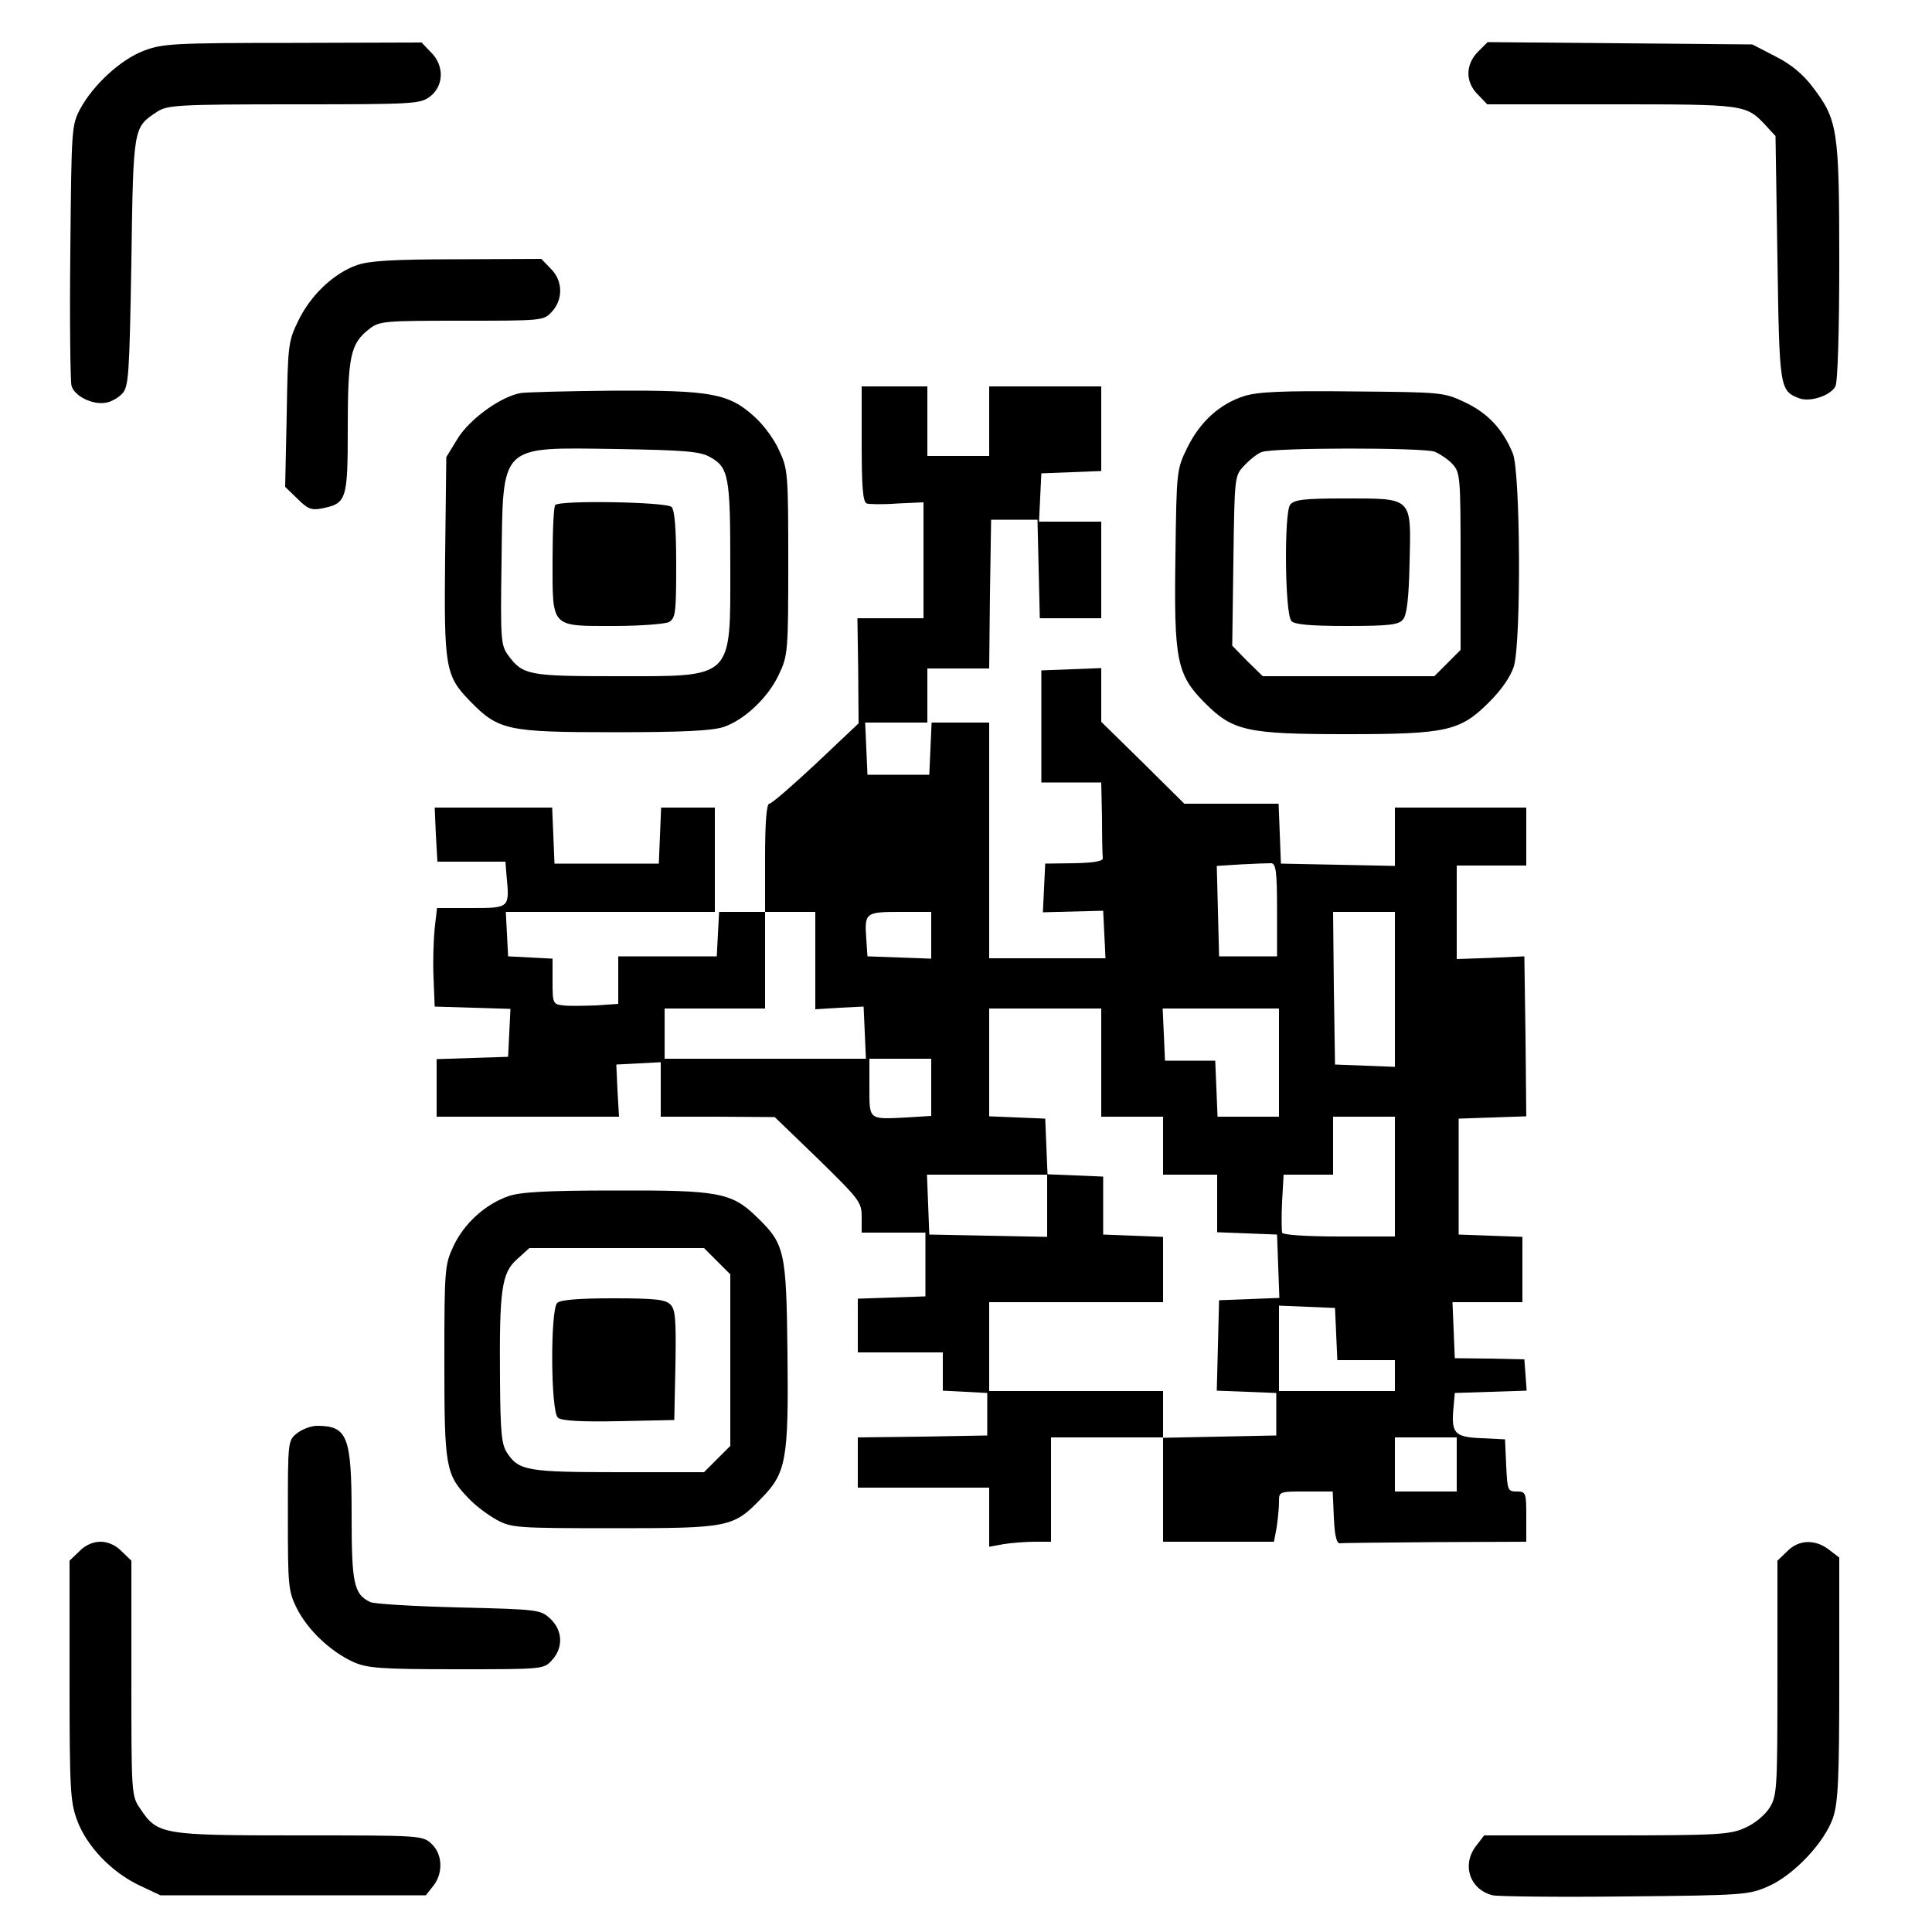
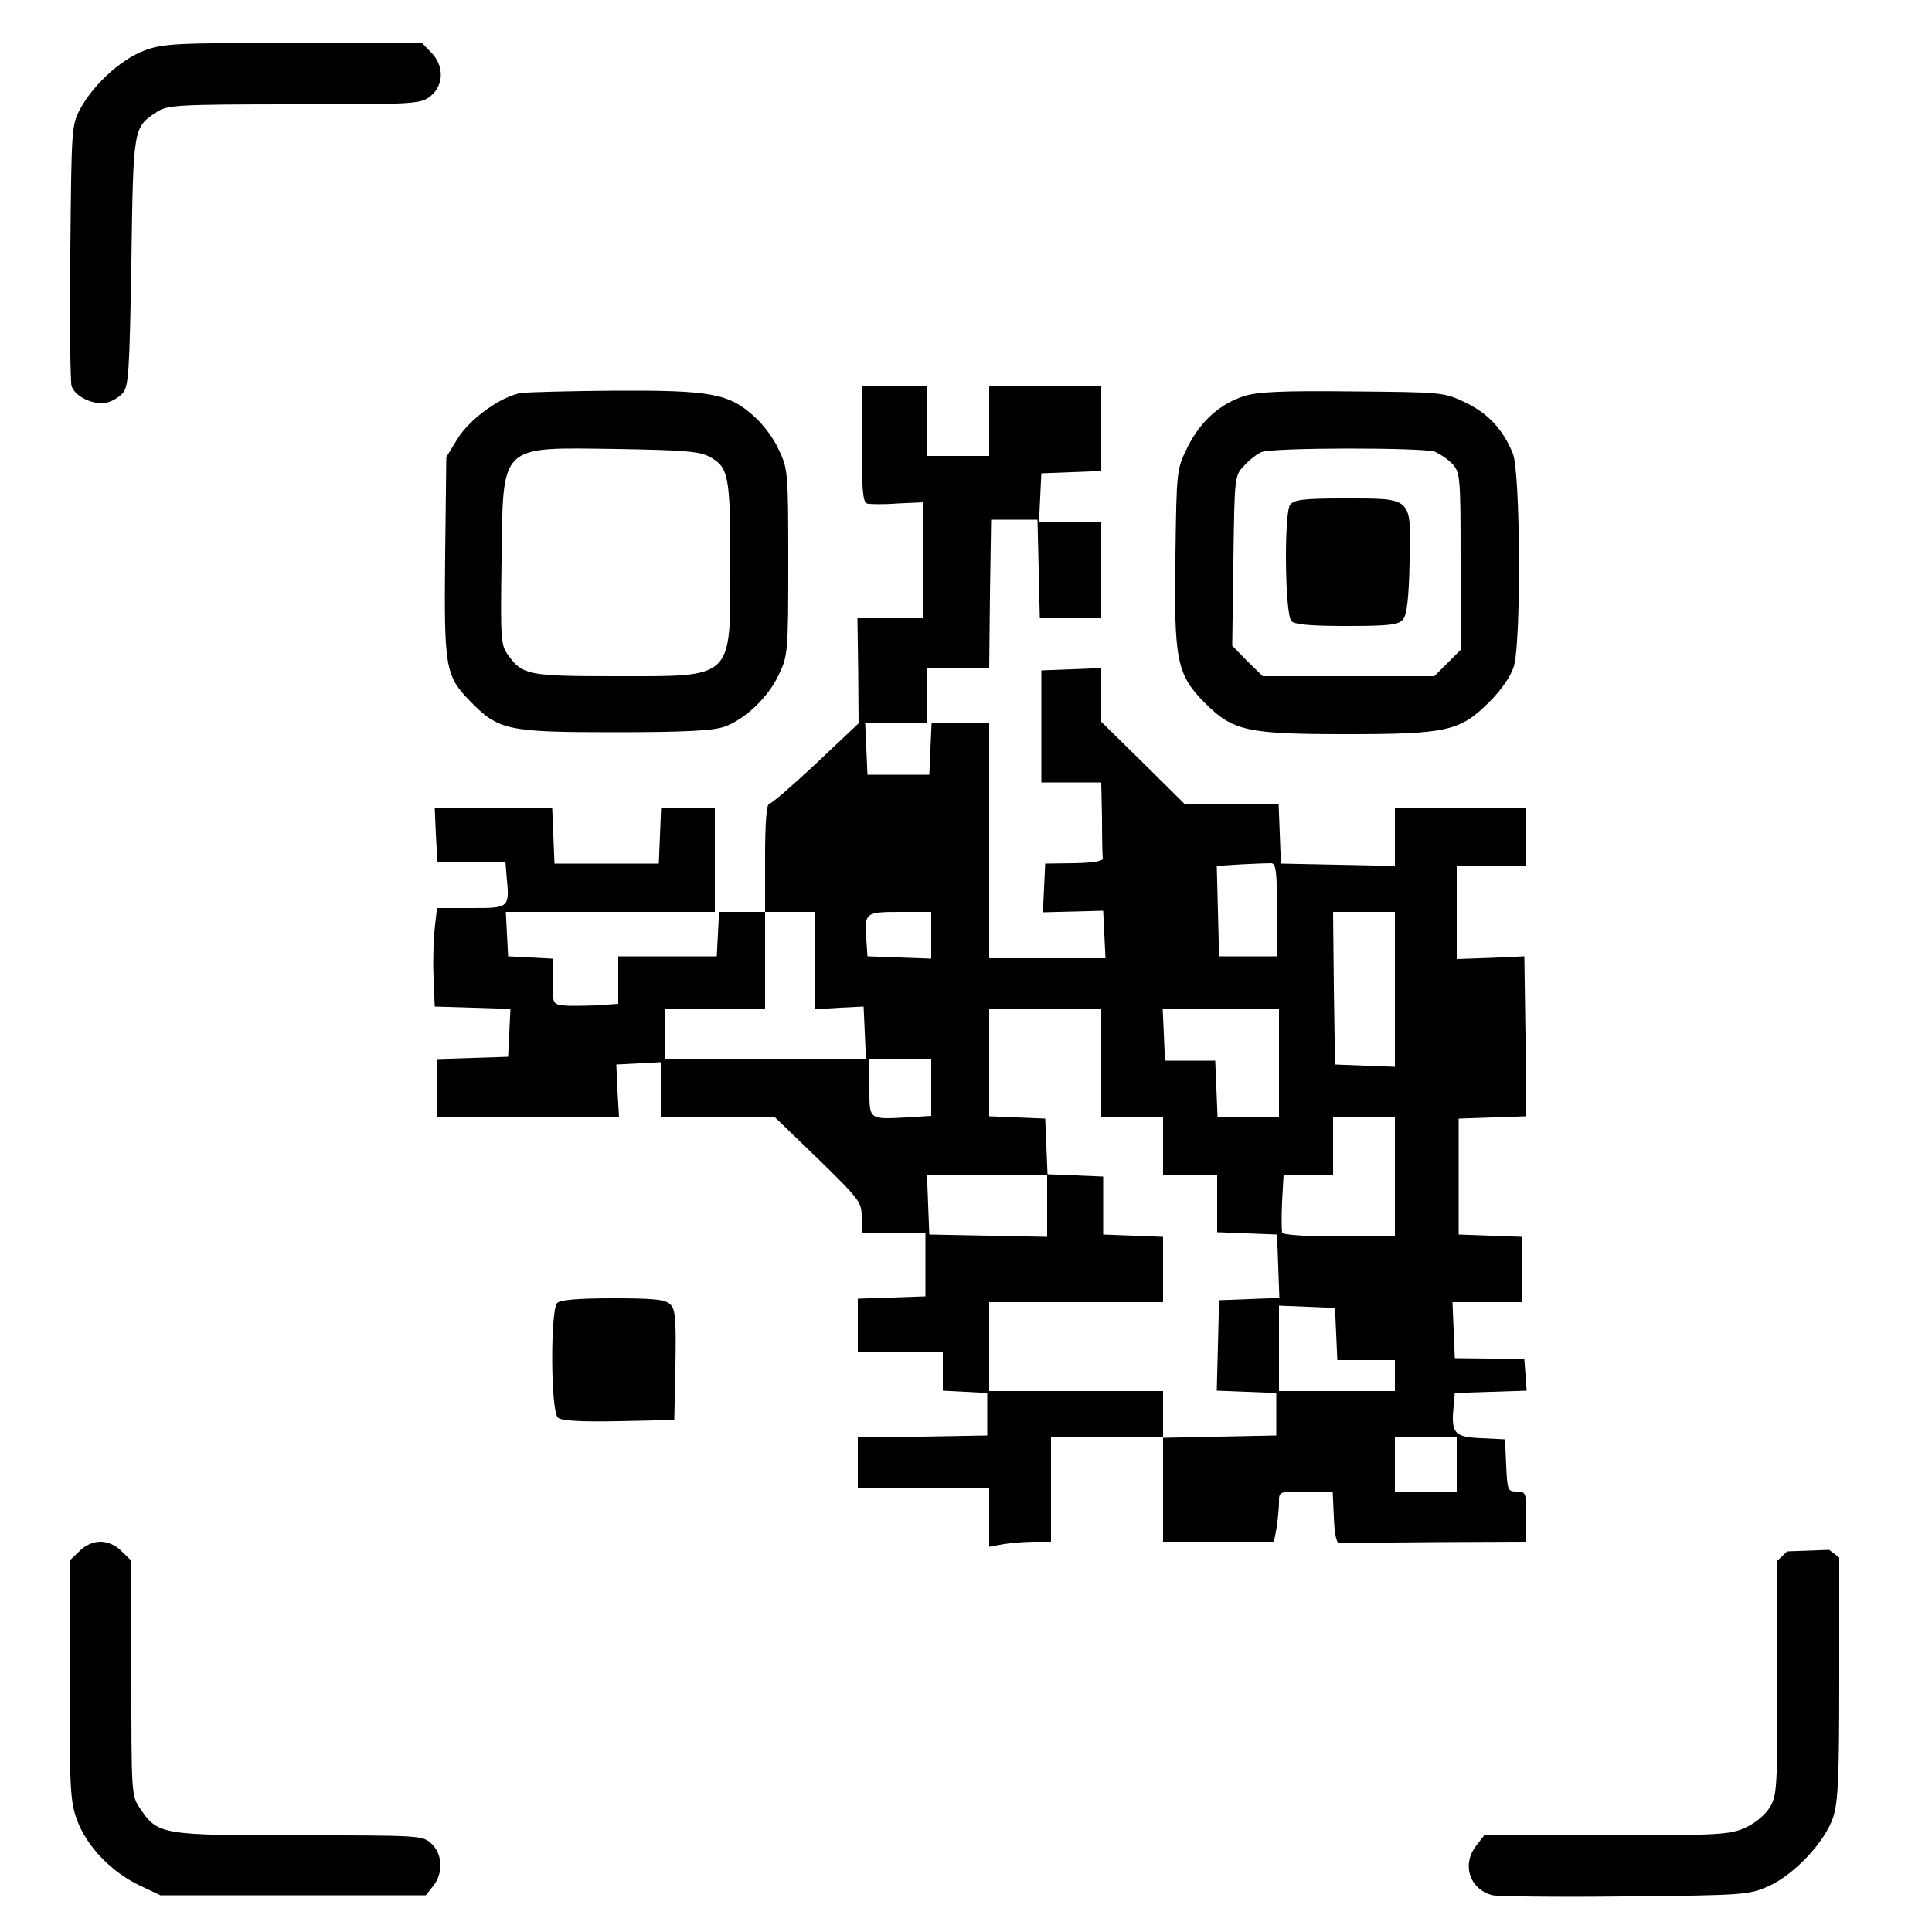
<svg xmlns="http://www.w3.org/2000/svg" version="1.0" width="500pt" height="500pt" viewBox="0 0 500 500" preserveAspectRatio="xMidYMid meet">
  <g transform="translate(0,500) scale(0.1,-0.1)" fill="#000000" stroke="none">
    <path d="M373 4869 c-61 -23 -131 -88 -165 -150 -23 -43 -23 -51 -26 -369 -2 -178 0 -335 3 -348 7 -27 55 -51 90 -44 13 2 32 13 42 24 16 18 18 50 23 342 5 351 5 346 67 387 26 17 54 19 354 19 315 0 327 1 353 21 35 28 36 80 1 114 l-24 25 -333 -1 c-309 0 -337 -2 -385 -20z" />
-     <path d="M3825 4866 c-33 -33 -33 -79 0 -111 l24 -25 321 0 c346 0 349 0 400 -55 l25 -27 5 -317 c5 -340 6 -342 57 -362 28 -10 80 7 93 31 6 11 10 144 10 323 0 342 -4 367 -69 452 -24 32 -56 59 -96 79 l-60 31 -342 3 -343 3 -25 -25z" />
-     <path d="M924 4314 c-60 -21 -119 -77 -151 -142 -27 -55 -28 -62 -31 -244 l-4 -188 32 -31 c26 -26 36 -30 62 -25 65 13 68 21 68 208 0 185 7 219 55 256 26 21 37 22 240 22 208 0 212 0 233 23 30 32 29 81 -3 112 l-24 25 -218 -1 c-164 0 -228 -4 -259 -15z" />
    <path d="M2230 3851 c0 -110 3 -150 13 -154 6 -2 42 -3 80 0 l67 3 0 -150 0 -150 -85 0 -86 0 2 -136 1 -136 -110 -104 c-61 -57 -115 -104 -121 -104 -7 0 -11 -46 -11 -140 l0 -140 -60 0 -59 0 -3 -57 -3 -58 -128 0 -127 0 0 -62 0 -61 -57 -4 c-32 -1 -70 -2 -85 0 -27 3 -28 5 -28 62 l0 59 -57 3 -58 3 -3 58 -3 57 271 0 270 0 0 135 0 135 -70 0 -69 0 -3 -72 -3 -73 -135 0 -135 0 -3 73 -3 72 -152 0 -152 0 3 -70 4 -70 88 0 88 0 3 -37 c8 -83 8 -83 -91 -83 l-89 0 -6 -52 c-3 -29 -5 -87 -3 -128 l3 -75 98 -3 98 -3 -3 -62 -3 -62 -92 -3 -93 -3 0 -74 0 -75 236 0 236 0 -4 68 -3 67 58 3 57 3 0 -71 0 -70 148 0 147 -1 113 -109 c106 -104 112 -111 112 -149 l0 -41 83 0 82 0 0 -83 0 -82 -87 -3 -88 -3 0 -69 0 -70 110 0 110 0 0 -50 0 -49 58 -3 57 -3 0 -55 0 -55 -167 -3 -168 -2 0 -65 0 -65 170 0 170 0 0 -76 0 -77 38 7 c20 3 56 6 80 6 l42 0 0 135 0 135 145 0 145 0 0 -135 0 -135 144 0 143 0 7 37 c3 21 6 50 6 66 0 27 0 27 70 27 l69 0 3 -67 c2 -47 7 -68 16 -67 6 1 118 2 247 3 l235 1 0 65 c0 62 -1 65 -25 65 -23 0 -24 3 -27 68 l-3 67 -62 3 c-70 3 -78 13 -71 83 l3 34 93 3 93 3 -3 41 -3 40 -90 2 -90 1 -3 73 -3 72 91 0 90 0 0 85 0 84 -82 3 -83 3 0 150 0 150 88 3 87 3 -2 207 -3 207 -87 -4 -88 -3 0 121 0 121 90 0 90 0 0 75 0 75 -170 0 -170 0 0 -75 0 -76 -147 3 -148 3 -3 78 -3 77 -122 0 -122 0 -107 106 -108 106 0 69 0 70 -77 -3 -78 -3 0 -145 0 -145 78 0 77 0 2 -92 c0 -51 1 -98 2 -104 1 -8 -25 -12 -74 -13 l-75 -1 -3 -63 -3 -63 78 2 78 2 3 -61 3 -62 -151 0 -150 0 0 305 0 305 -75 0 -74 0 -3 -67 -3 -68 -80 0 -80 0 -3 68 -3 67 81 0 80 0 0 70 0 70 80 0 80 0 2 193 3 192 60 0 60 0 3 -127 3 -128 79 0 80 0 0 125 0 125 -80 0 -81 0 3 63 3 62 78 3 77 3 0 109 0 110 -145 0 -145 0 0 -90 0 -90 -80 0 -80 0 0 90 0 90 -85 0 -85 0 0 -149z m1075 -1206 l0 -120 -75 0 -75 0 -3 117 -3 117 63 4 c35 2 70 3 78 3 12 -1 15 -22 15 -121z m-1195 -131 l0 -126 63 4 62 3 3 -67 3 -68 -261 0 -260 0 0 65 0 65 130 0 130 0 0 125 0 125 65 0 65 0 0 -126z m300 66 l0 -61 -82 3 -83 3 -3 44 c-5 69 -3 71 88 71 l80 0 0 -60z m1200 -140 l0 -201 -77 3 -78 3 -3 198 -2 197 80 0 80 0 0 -200z m-760 -190 l0 -140 80 0 80 0 0 -75 0 -75 70 0 70 0 0 -75 0 -74 78 -3 77 -3 3 -82 3 -82 -78 -3 -78 -3 -3 -117 -3 -117 77 -3 77 -3 0 -55 0 -55 -147 -3 -146 -3 0 61 0 60 -225 0 -225 0 0 115 0 115 225 0 225 0 0 85 0 84 -77 3 -78 3 0 75 0 75 -72 3 -73 3 0 -81 0 -81 -152 3 -153 3 -3 78 -3 77 156 0 156 0 -3 73 -3 72 -72 3 -73 3 0 139 0 140 145 0 145 0 0 -140z m460 0 l0 -140 -80 0 -79 0 -3 73 -3 72 -65 0 -65 0 -3 68 -3 67 151 0 150 0 0 -140z m-900 -64 l0 -74 -64 -4 c-99 -5 -96 -7 -96 78 l0 74 80 0 80 0 0 -74z m1200 -231 l0 -155 -144 0 c-85 0 -146 4 -148 10 -1 5 -2 41 0 80 l4 70 64 0 64 0 0 75 0 75 80 0 80 0 0 -155z m-152 -407 l3 -68 74 0 75 0 0 -40 0 -40 -150 0 -150 0 0 110 0 111 73 -3 72 -3 3 -67z m312 -338 l0 -70 -80 0 -80 0 0 70 0 70 80 0 80 0 0 -70z" />
    <path d="M1349 3983 c-51 -8 -132 -66 -164 -117 l-30 -49 -3 -256 c-3 -288 0 -310 65 -376 73 -75 96 -80 373 -80 182 0 255 4 284 14 54 19 115 77 142 136 23 48 24 60 24 290 0 230 -1 242 -24 290 -12 28 -41 67 -64 87 -66 60 -112 68 -361 67 -119 -1 -228 -4 -242 -6z m487 -165 c50 -27 54 -49 54 -281 0 -298 11 -287 -297 -287 -224 0 -240 3 -277 53 -20 27 -21 39 -18 245 4 306 -8 294 297 290 174 -3 215 -6 241 -20z" />
-     <path d="M1437 3693 c-4 -3 -7 -68 -7 -143 0 -176 -6 -170 159 -170 67 0 131 5 142 10 17 10 19 22 19 148 0 94 -4 142 -12 150 -13 13 -289 18 -301 5z" />
    <path d="M3220 3975 c-63 -20 -114 -66 -147 -133 -28 -57 -28 -59 -31 -280 -4 -271 3 -308 77 -382 72 -72 109 -80 366 -80 260 0 294 8 369 83 33 33 56 67 64 93 19 65 17 504 -3 551 -26 63 -65 104 -124 132 -55 26 -60 26 -291 28 -181 2 -245 -1 -280 -12z m493 -144 c14 -6 35 -20 46 -32 20 -22 21 -33 21 -252 l0 -229 -34 -34 -34 -34 -222 0 -222 0 -40 39 -39 40 3 220 c3 218 3 220 28 246 14 15 34 31 45 35 28 12 418 12 448 1z" />
    <path d="M3339 3694 c-16 -20 -14 -281 3 -301 7 -9 47 -13 143 -13 111 0 135 3 146 17 10 11 15 55 17 148 4 170 9 165 -169 165 -104 0 -129 -3 -140 -16z" />
-     <path d="M1315 1904 c-60 -21 -114 -71 -141 -128 -23 -49 -24 -59 -24 -299 0 -274 3 -293 63 -355 18 -19 50 -43 72 -55 38 -21 52 -22 305 -22 298 0 308 2 381 78 64 65 70 101 67 374 -3 268 -7 283 -80 354 -65 63 -99 69 -367 68 -178 0 -246 -4 -276 -15z m541 -168 l34 -34 0 -222 0 -222 -34 -34 -34 -34 -221 0 c-235 0 -258 4 -288 49 -15 22 -18 51 -19 191 -2 231 4 276 44 311 l32 29 226 0 226 0 34 -34z" />
    <path d="M1442 1628 c-18 -18 -17 -282 2 -297 9 -8 60 -11 157 -9 l144 3 3 142 c2 118 0 144 -13 157 -13 13 -41 16 -149 16 -89 0 -136 -4 -144 -12z" />
-     <path d="M769 1291 c-24 -19 -24 -21 -24 -213 0 -182 1 -196 23 -240 28 -56 87 -112 146 -139 36 -16 68 -19 267 -19 223 0 226 0 247 23 30 32 29 77 -4 108 -25 23 -30 24 -237 29 -117 3 -220 9 -229 14 -42 20 -48 48 -48 221 0 208 -10 235 -90 235 -15 0 -38 -9 -51 -19z" />
    <path d="M205 985 l-25 -24 0 -310 c0 -285 2 -315 20 -363 25 -67 89 -133 160 -167 l55 -26 343 0 344 0 19 24 c26 32 25 82 -4 109 -23 22 -29 22 -343 22 -356 0 -366 2 -411 69 -23 33 -23 39 -23 338 l0 304 -25 24 c-15 16 -36 25 -55 25 -19 0 -40 -9 -55 -25z" />
-     <path d="M4625 985 l-25 -24 0 -303 c0 -286 -1 -305 -20 -336 -12 -19 -38 -41 -63 -52 -39 -18 -68 -20 -359 -20 l-317 0 -20 -26 c-39 -49 -18 -114 42 -129 12 -3 166 -5 342 -3 312 3 321 4 373 27 66 30 144 113 166 177 13 40 16 99 16 360 l0 313 -26 20 c-36 28 -79 27 -109 -4z" />
+     <path d="M4625 985 l-25 -24 0 -303 c0 -286 -1 -305 -20 -336 -12 -19 -38 -41 -63 -52 -39 -18 -68 -20 -359 -20 l-317 0 -20 -26 c-39 -49 -18 -114 42 -129 12 -3 166 -5 342 -3 312 3 321 4 373 27 66 30 144 113 166 177 13 40 16 99 16 360 l0 313 -26 20 z" />
  </g>
</svg>